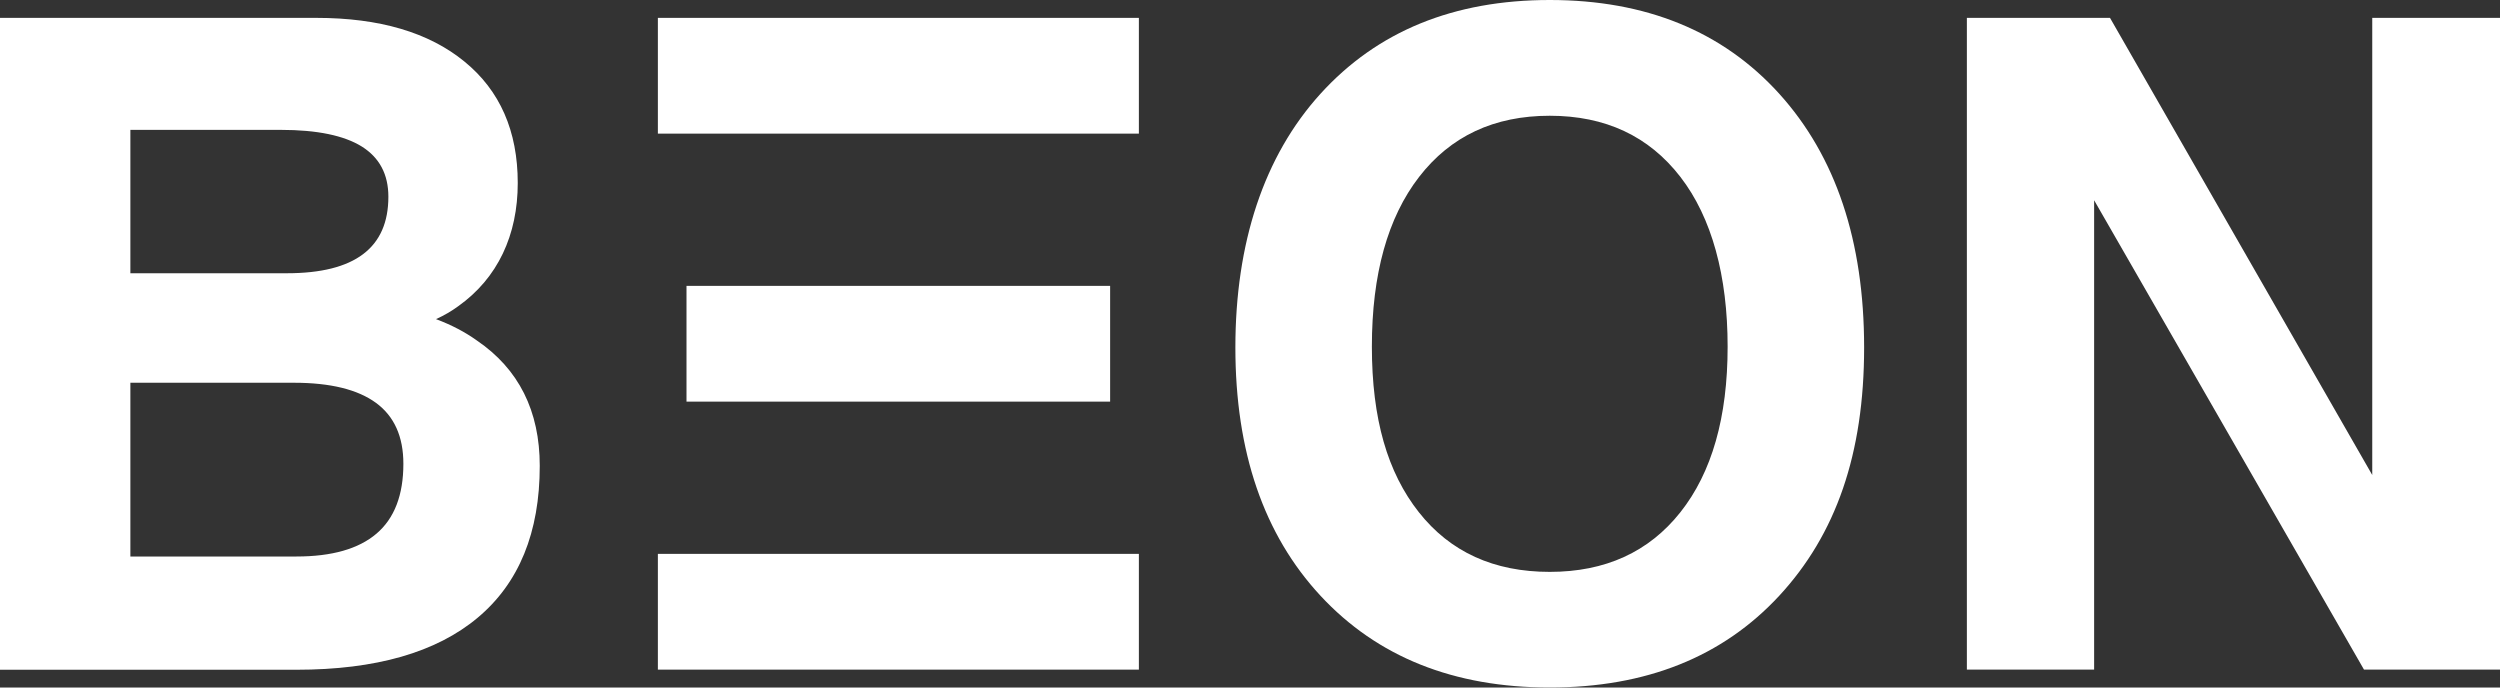
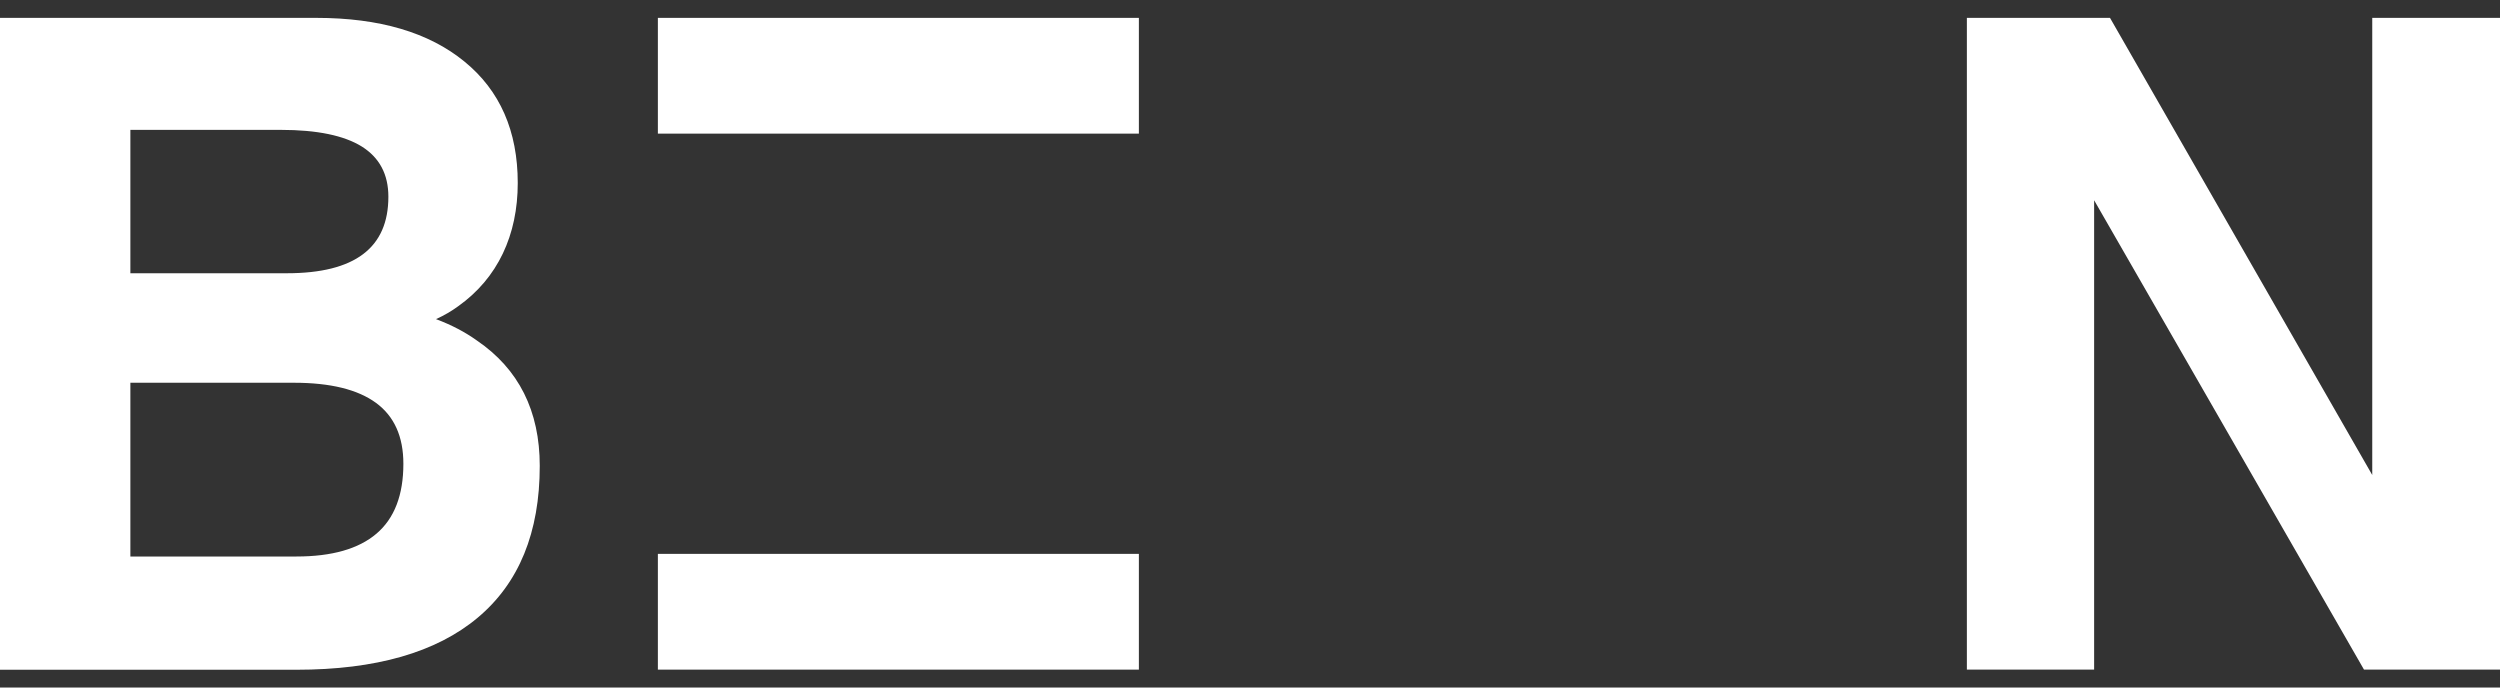
<svg xmlns="http://www.w3.org/2000/svg" id="a" viewBox="0 0 200 55">
  <rect x="0" y="0" width="200" height="55" fill="#333333" stroke="none" />
  <path d="M0,53.57V1.43H25.31c5.04,0,8.99,1.16,11.84,3.49,2.85,2.32,4.27,5.57,4.27,9.72s-1.59,7.61-4.78,9.87c-.52,.38-1.1,.72-1.76,1.02,1.23,.46,2.32,1.03,3.27,1.71,3.35,2.28,5.03,5.63,5.03,10.03,0,5.33-1.66,9.38-4.97,12.15-3.31,2.77-8.14,4.16-14.5,4.16H0ZM10.43,10.4v11.46h12.51c2.73,0,4.76-.51,6.11-1.53,1.35-1.02,2.02-2.55,2.02-4.59,0-1.79-.71-3.13-2.13-4.02-1.42-.88-3.57-1.33-6.46-1.33H10.43Zm0,20.22v13.9h13.29c2.83,0,4.97-.61,6.4-1.83,1.43-1.22,2.15-3.08,2.15-5.59,0-2.17-.73-3.8-2.19-4.87-1.46-1.07-3.65-1.61-6.56-1.61H10.43Z" style="fill:#fff;" />
-   <path d="M123.98,55c-7.69,0-13.8-2.45-18.34-7.34-4.54-4.89-6.81-11.51-6.81-19.86s2.27-15.3,6.81-20.3c4.54-5,10.65-7.5,18.34-7.5s13.83,2.5,18.36,7.5c4.52,5,6.79,11.77,6.79,20.3s-2.26,14.96-6.79,19.86c-4.53,4.89-10.65,7.34-18.36,7.34Zm0-9.25c4.44,0,7.93-1.59,10.45-4.77,2.52-3.18,3.78-7.6,3.78-13.25s-1.26-10.32-3.78-13.58c-2.52-3.26-6-4.89-10.45-4.89s-7.93,1.63-10.45,4.89c-2.52,3.26-3.78,7.79-3.78,13.58s1.25,10.07,3.76,13.25c2.51,3.18,6,4.77,10.47,4.77Z" style="fill:#fff;" />
  <path d="M167.53,53.57h-10.18V1.43h11.45l20.98,36.57V1.43h10.22V53.57h-10.88l-21.59-37.55V53.57Z" style="fill:#fff;" />
  <rect x="52.63" y="1.43" width="38.48" height="9.26" style="fill:#fff;" />
  <rect x="52.63" y="44.31" width="38.48" height="9.26" style="fill:#fff;" />
-   <rect x="54.92" y="22.87" width="33.89" height="9.26" style="fill:#fff;" />
</svg>